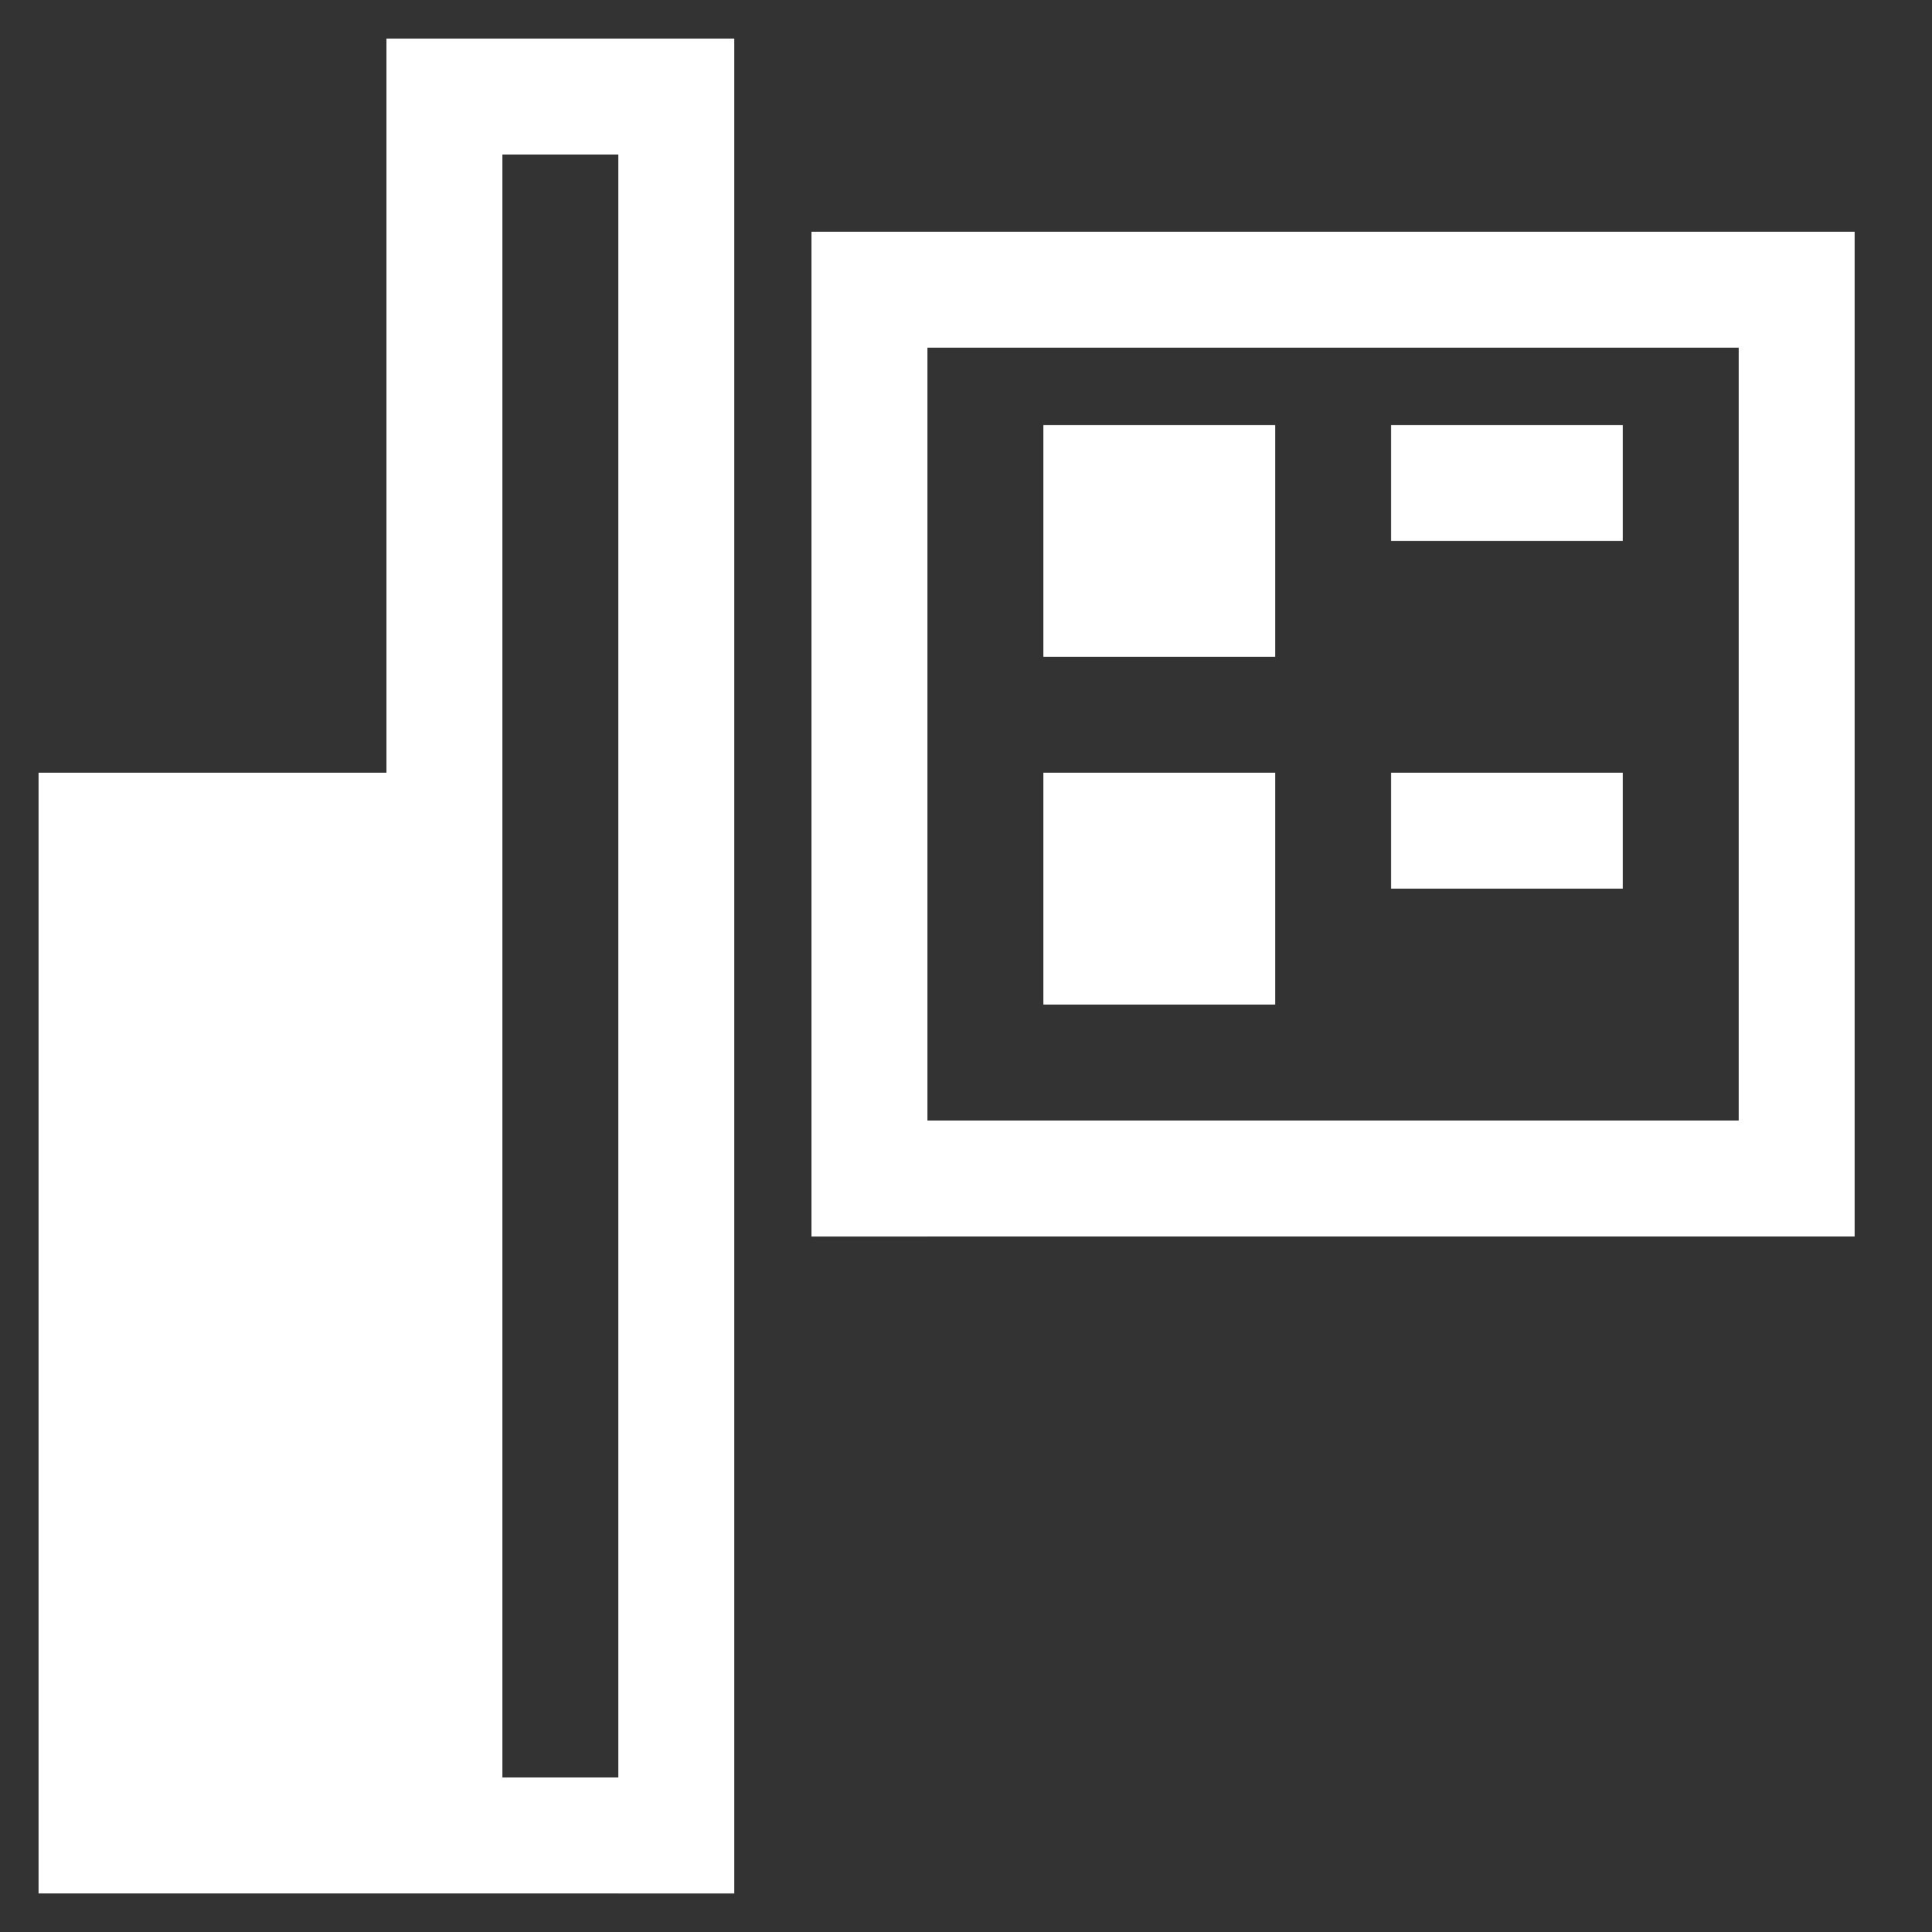
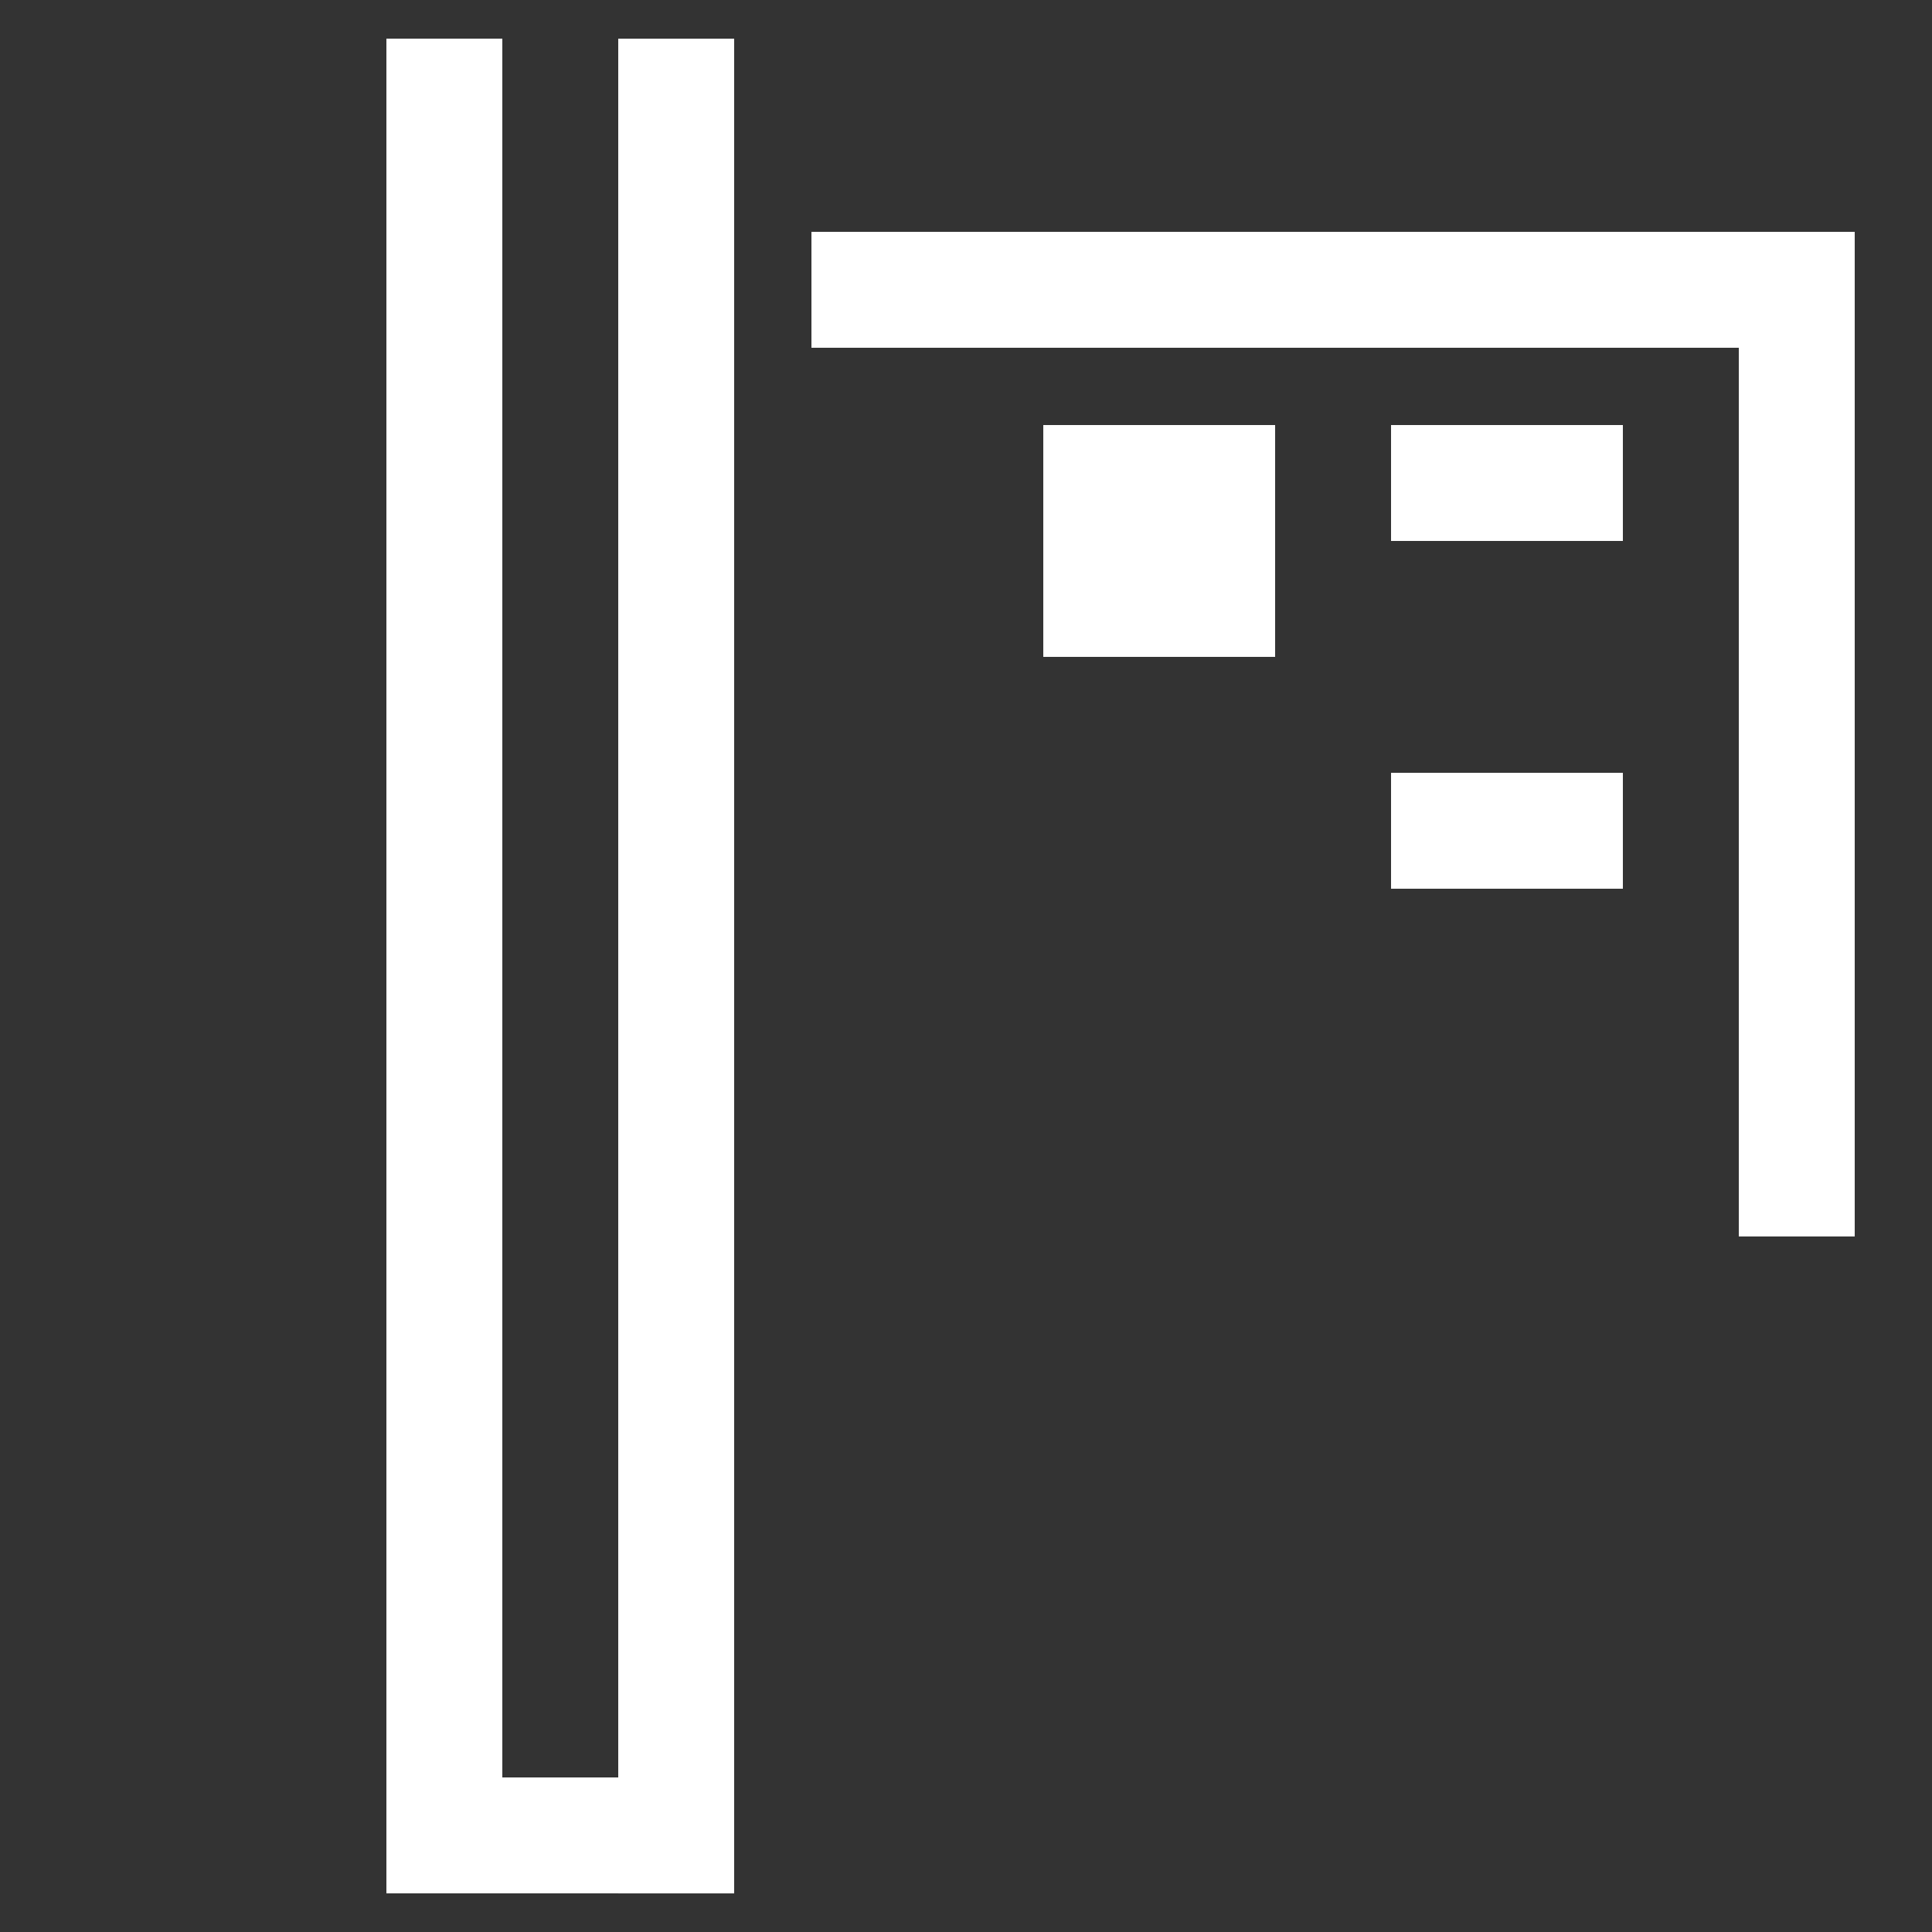
<svg xmlns="http://www.w3.org/2000/svg" version="1.1" width="50" height="50" viewBox="0,0,256,256">
  <rect x="0" y="0" width="256" height="256" fill="#333333" stroke="none" />
  <defs>
    <clipPath id="clip-1">
      <rect x="0" y="0" width="50" height="50" id="clip-Legends" fill="none" />
    </clipPath>
  </defs>
  <g fill="none" fill-rule="nonzero" stroke="none" stroke-width="1" stroke-linecap="butt" stroke-linejoin="miter" stroke-miterlimit="10" stroke-dasharray="" stroke-dashoffset="0" font-family="none" font-weight="none" font-size="none" text-anchor="none" style="mix-blend-mode: normal">
    <g transform="scale(5.12,5.12)">
      <g clip-path="url(#clip-1)" id="Legends">
        <g transform="translate(1.431,19.821)" id="Gruppe_558" fill="#ffffff">
-           <rect x="-0.431" y="0.179" width="9" height="29" id="Rechteck_913" />
-         </g>
+           </g>
        <g transform="translate(10.431,0.821)" id="Gruppe_798" fill="#ffffff">
          <rect x="-0.431" y="0.179" width="3" height="48" id="Rechteck_913-2" />
        </g>
        <g transform="translate(16.431,0.822)" id="Gruppe_799" fill="#ffffff">
          <rect x="-0.431" y="0.179" width="3" height="48" id="Rechteck_913-3" />
        </g>
        <g transform="translate(10.431,45.821)" id="Gruppe_800" fill="#ffffff">
          <rect x="-0.431" y="0.179" width="9" height="3" id="Rechteck_913-4" />
        </g>
        <g transform="translate(10.431,0.822)" id="Gruppe_801" fill="#ffffff">
-           <rect x="-0.431" y="0.178" width="9" height="3" id="Rechteck_913-5" />
-         </g>
+           </g>
        <g transform="translate(45.431,5.821)" id="Gruppe_802" fill="#ffffff">
          <rect x="-0.431" y="0.179" width="3" height="26" id="Rechteck_913-6" />
        </g>
        <g transform="translate(21.431,5.822)" id="Gruppe_803" fill="#ffffff">
-           <rect x="-0.431" y="0.179" width="3" height="26" id="Rechteck_913-7" />
-         </g>
+           </g>
        <g transform="translate(48.179,29.431) rotate(90)" id="Gruppe_804" fill="#ffffff">
-           <rect x="-0.431" y="0.179" width="3" height="27" id="Rechteck_913-8" />
-         </g>
+           </g>
        <g transform="translate(48.179,6.431) rotate(90)" id="Gruppe_805" fill="#ffffff">
          <rect x="-0.431" y="0.179" width="3" height="27" id="Rechteck_913-9" />
        </g>
        <g transform="translate(33.179,20.431) rotate(90)" id="Gruppe_806" fill="#ffffff">
-           <rect x="-0.431" y="0.179" width="6" height="6" id="Rechteck_913-10" />
-         </g>
+           </g>
        <g transform="translate(33.179,11.431) rotate(90)" id="Gruppe_807" fill="#ffffff">
          <rect x="-0.431" y="0.179" width="6" height="6" id="Rechteck_913-11" />
        </g>
        <g transform="translate(42.179,11.431) rotate(90)" id="Gruppe_808" fill="#ffffff">
          <rect x="-0.431" y="0.179" width="3" height="6" id="Rechteck_913-12" />
        </g>
        <g transform="translate(42.179,20.431) rotate(90)" id="Gruppe_809" fill="#ffffff">
          <rect x="-0.431" y="0.179" width="3" height="6" id="Rechteck_913-13" />
        </g>
      </g>
    </g>
  </g>
</svg>